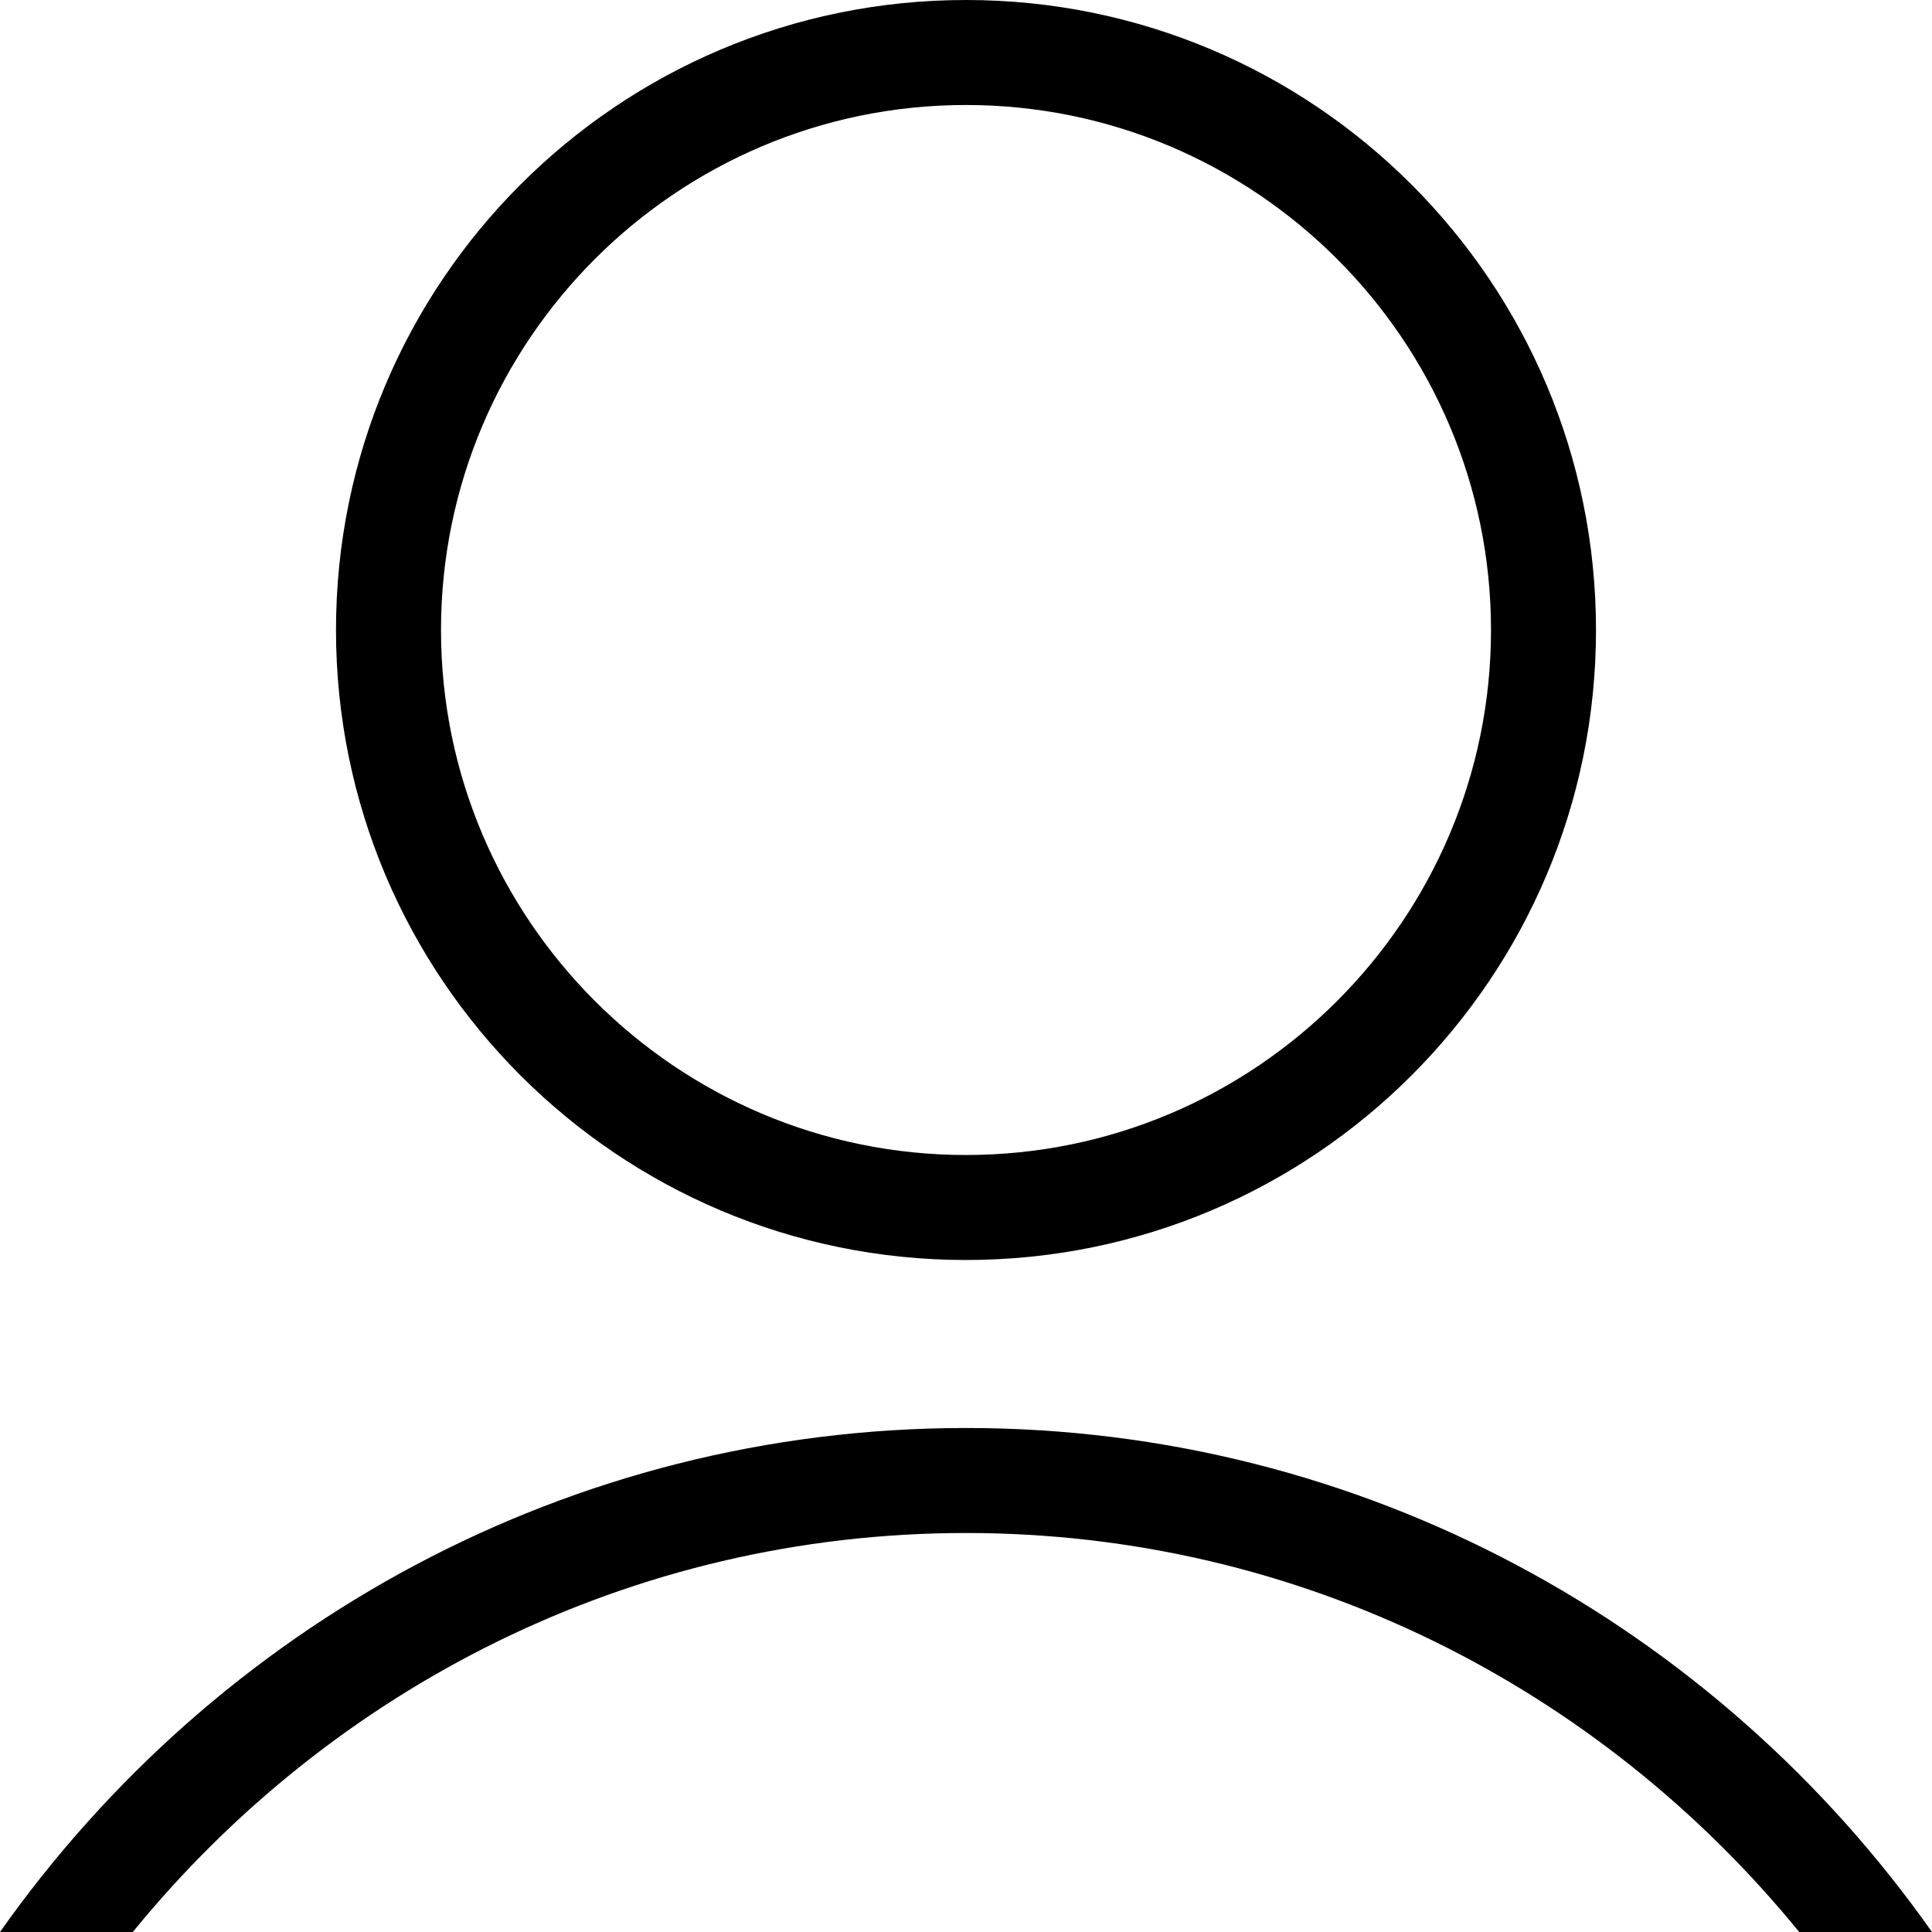
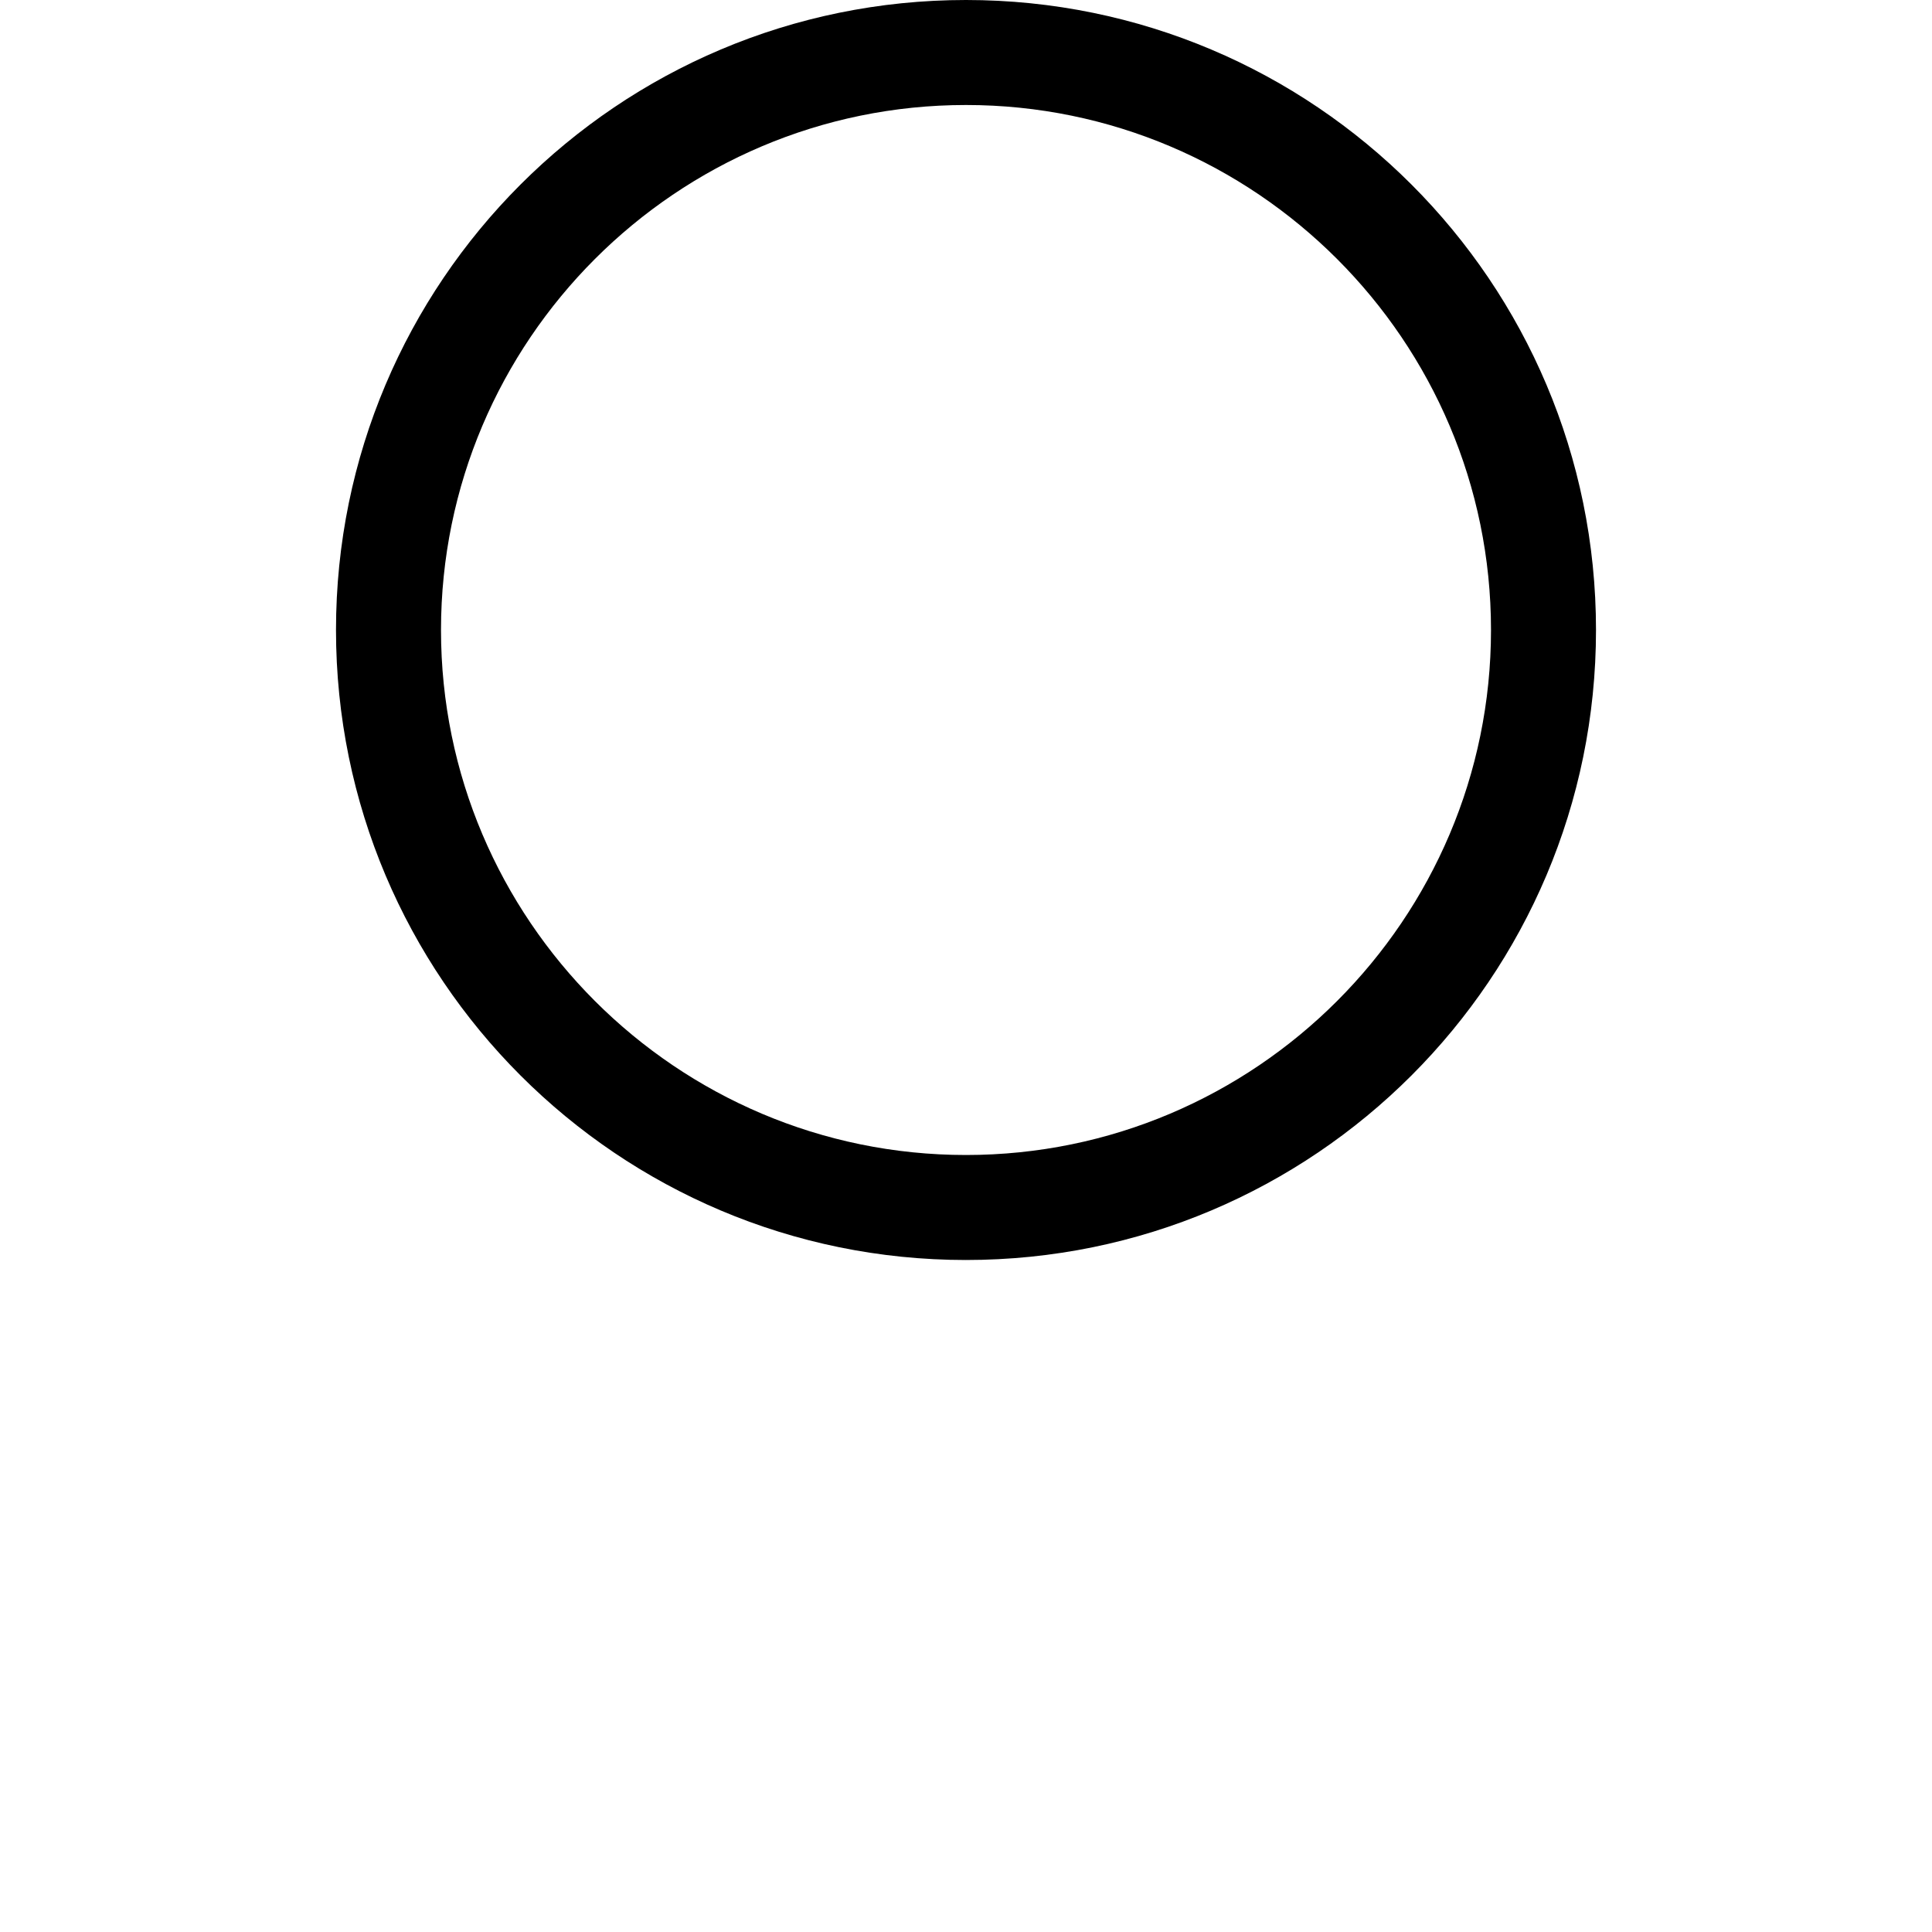
<svg xmlns="http://www.w3.org/2000/svg" id="icon-magnify-glass" version="1.1" viewBox="0 0 23 23">
  <path d="M11.5,15c4.142,0,7.5-3.358,7.5-7.5S15.642,0,11.5,0s-7.5,3.358-7.5,7.5,3.358,7.5,7.5,7.5ZM11.5,1.25c3.446,0,6.25,2.804,6.25,6.25,0,3.446-2.804,6.25-6.25,6.25-3.446,0-6.25-2.804-6.25-6.25,0-3.446,2.804-6.25,6.25-6.25Z" />
-   <path d="M11.5,17c-4.73,0-8.932,2.358-11.5,6h1.581c2.367-2.904,5.934-4.75,9.919-4.75s7.552,1.846,9.919,4.75h1.581c-2.568-3.642-6.77-6-11.5-6Z" />
</svg>